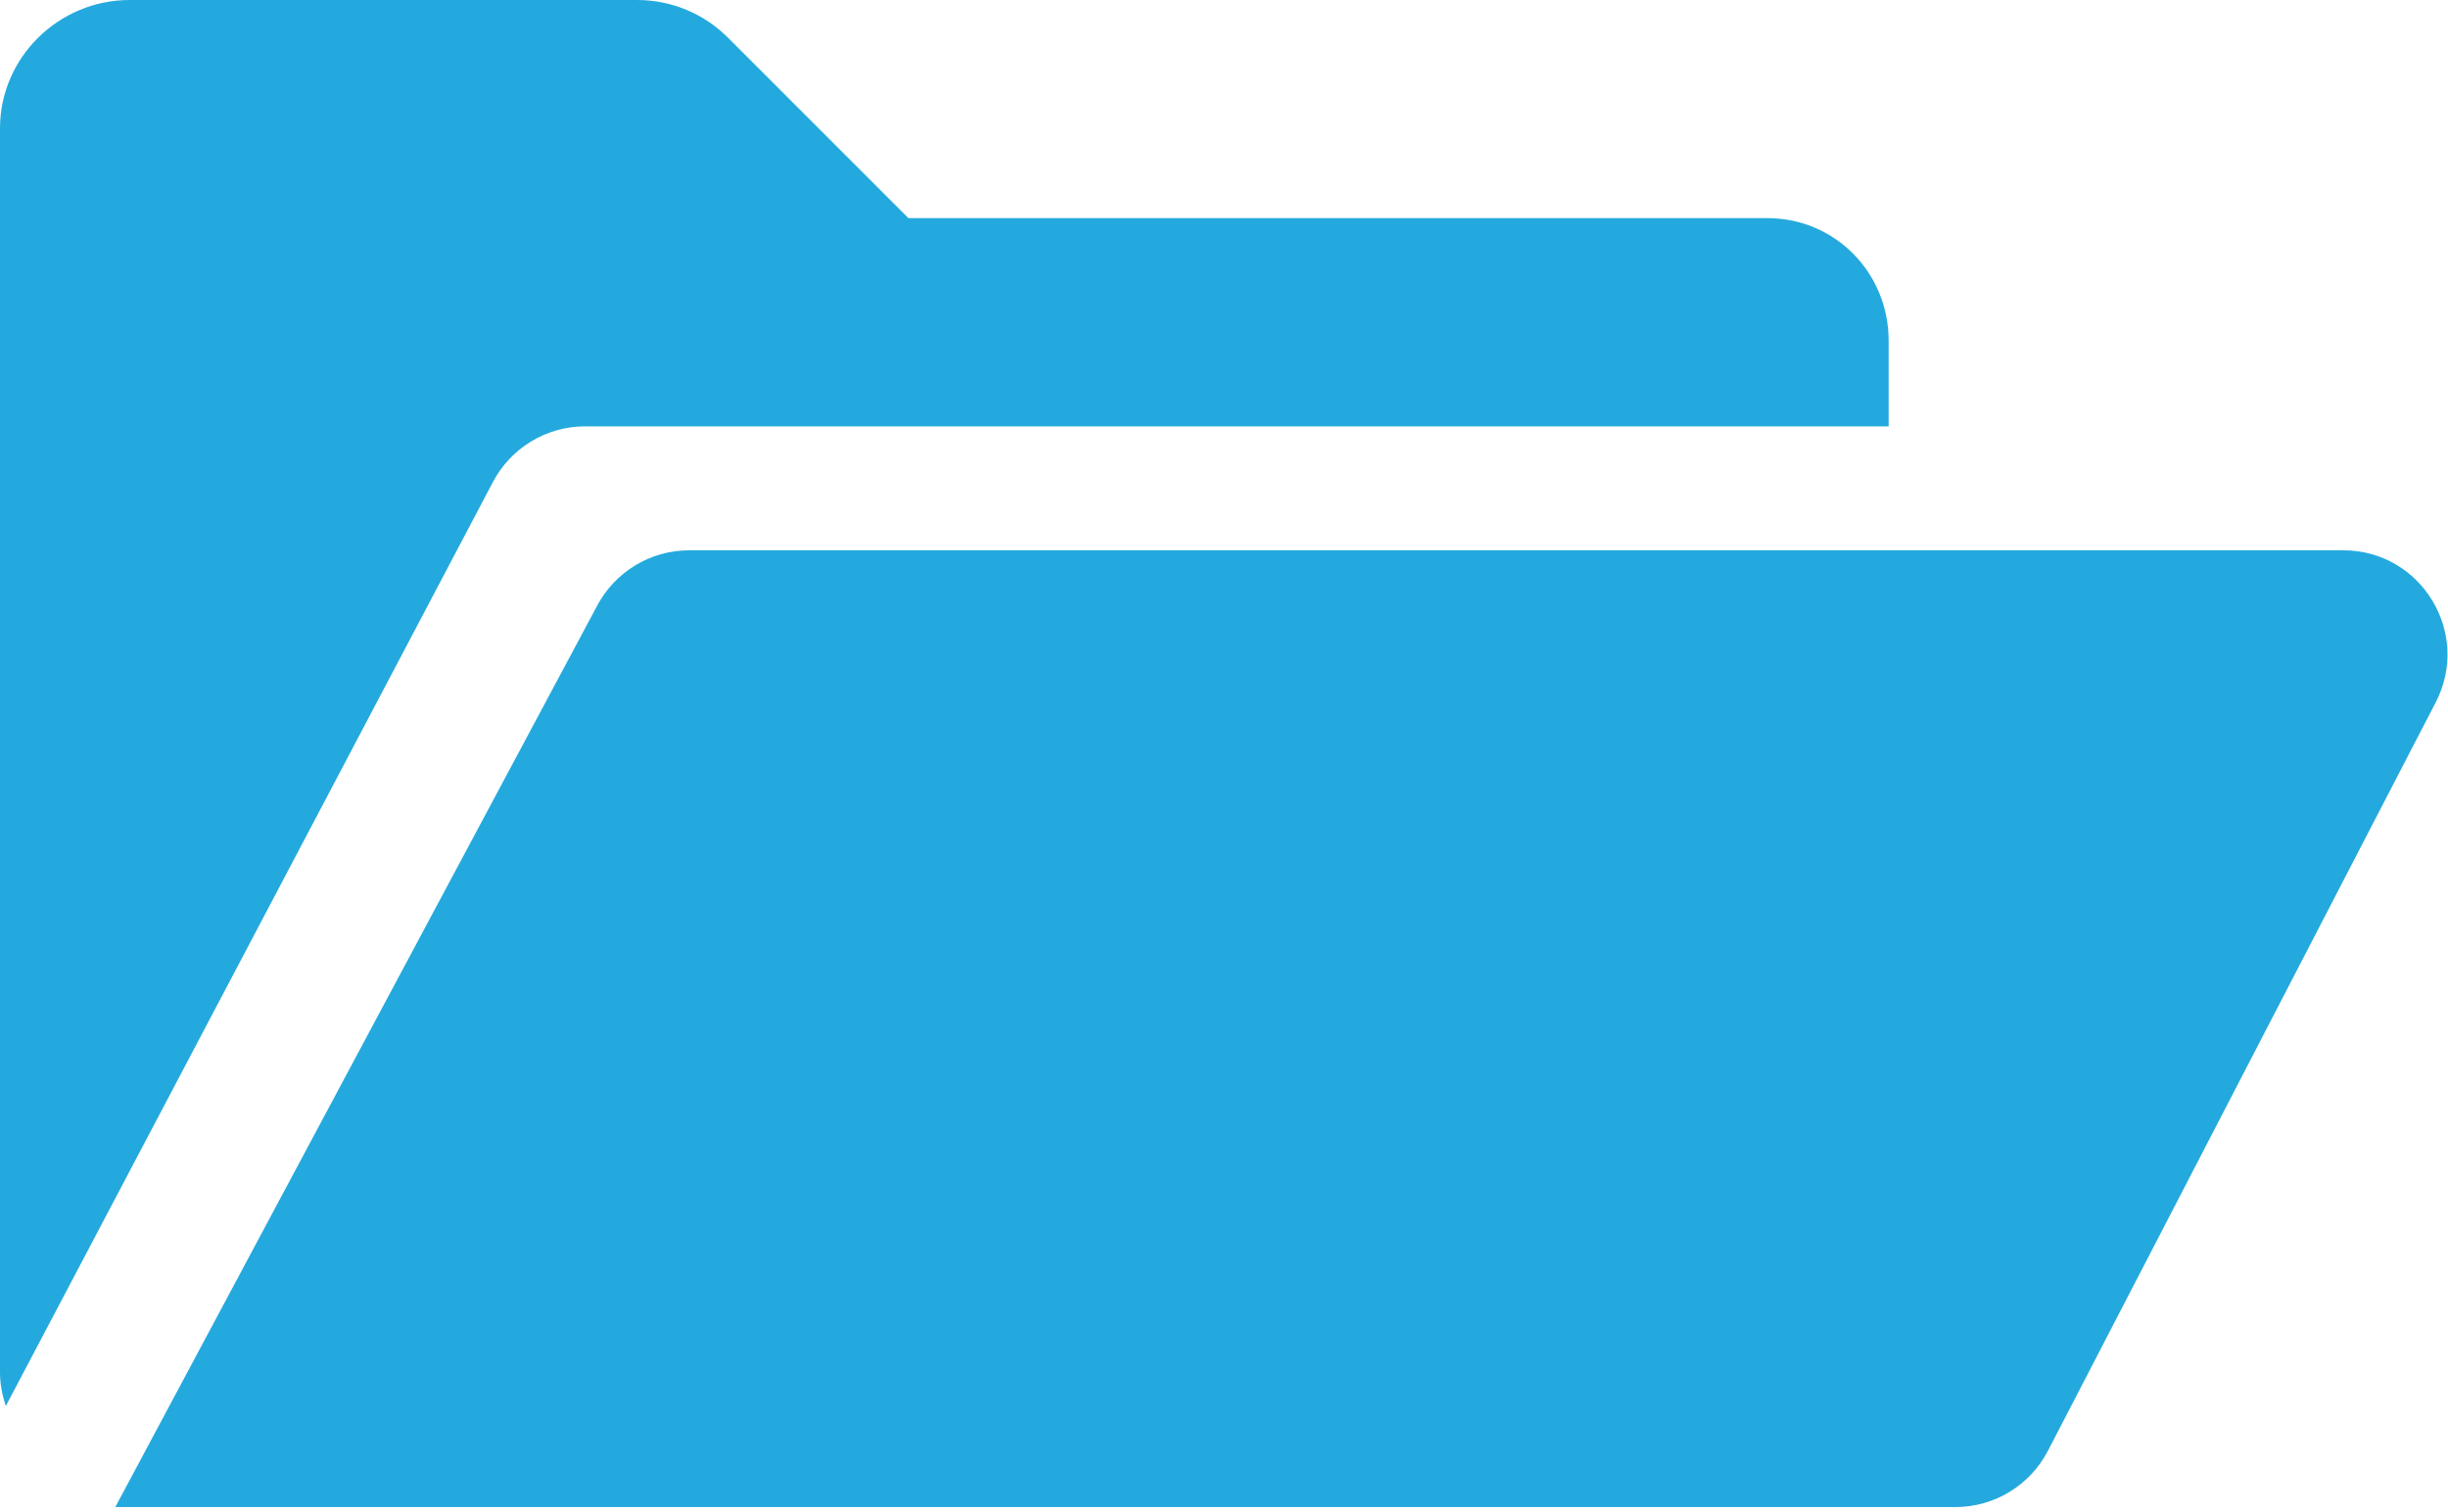
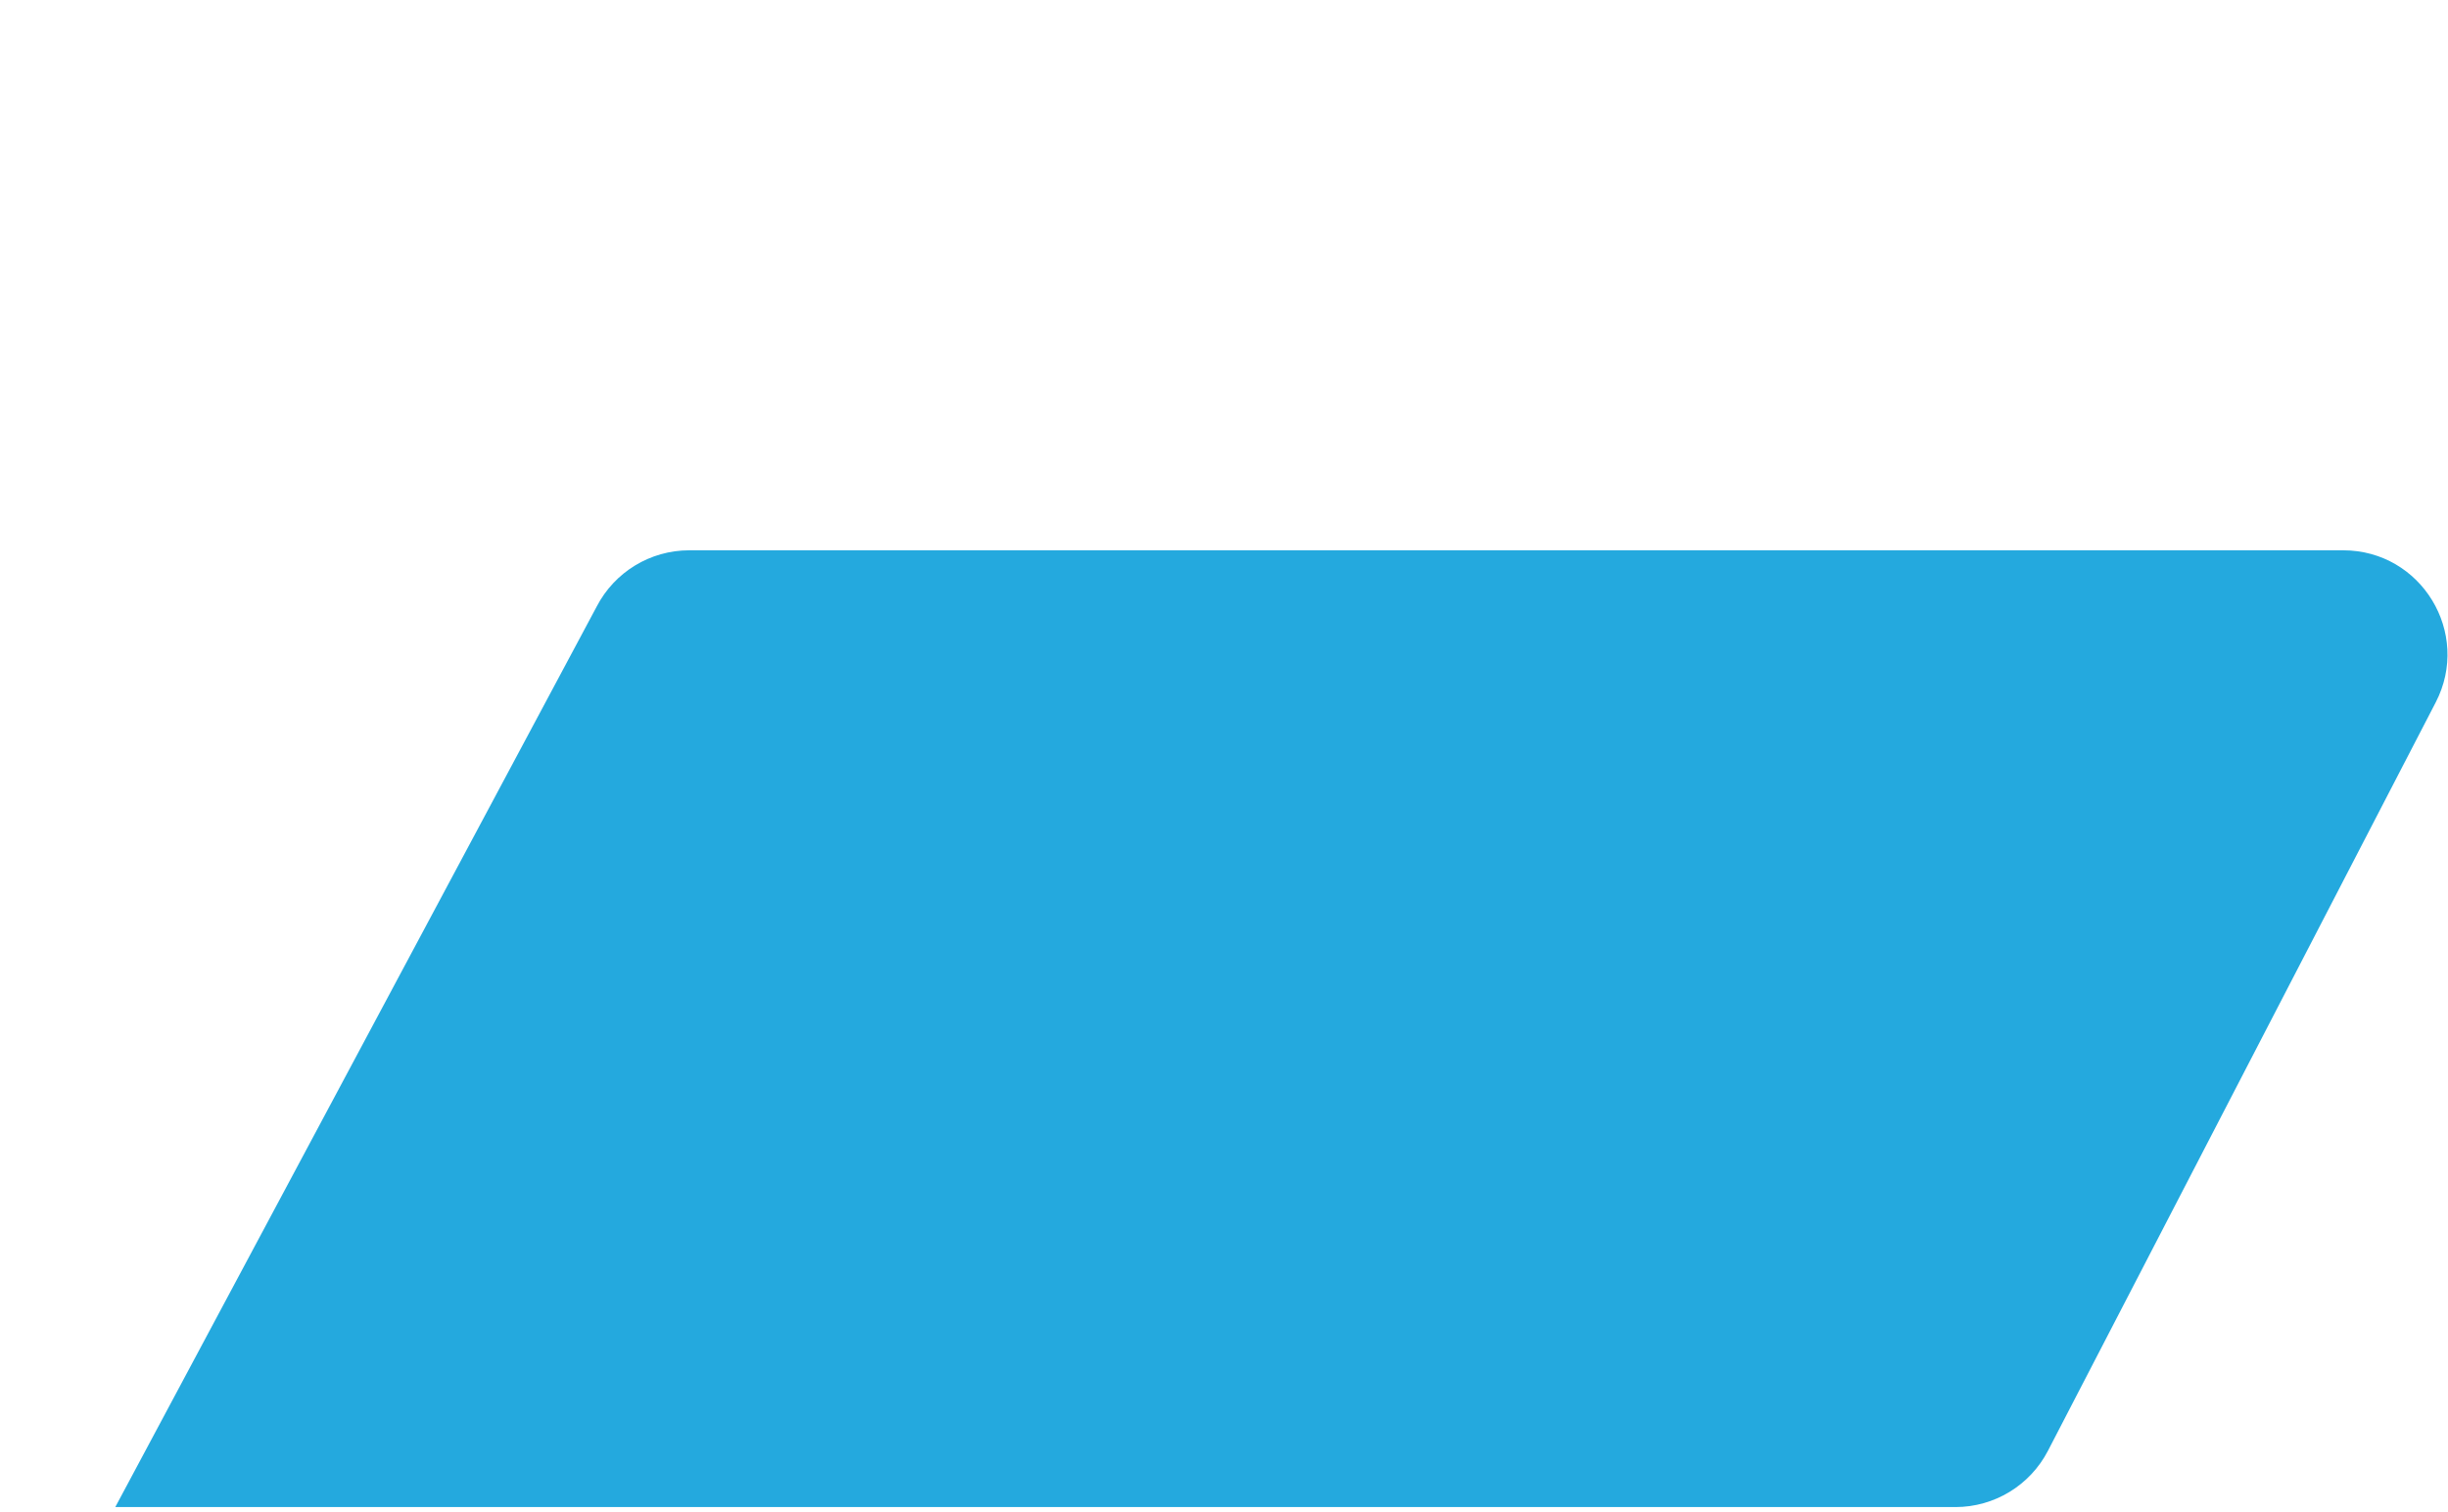
<svg xmlns="http://www.w3.org/2000/svg" viewBox="0 0 374 231" style="fill-rule:evenodd;clip-rule:evenodd;stroke-linejoin:round;stroke-miterlimit:2;">
-   <path d="M288.542 52.017v13.116h-199.15c-5.946.0-11.396 3.317-14.134 8.596l-74.375 141.075c-.516-1.604-.883-3.317-.883-5.087v-190.109c0-10.829 8.975-19.608 19.804-19.608h77.542c5.196.0 10.187 2.067 13.858 5.742l27.583 27.583h131.259c10.321.0 18.496 8.371 18.496 18.692z" style="fill:#24a9de;fill-rule:nonzero;" />
  <path d="M105.296 84.067h252.687c11.934.0 19.625 12.645 14.134 23.241l-59.238 114.325c-2.737 5.279-8.187 8.596-14.133 8.596h-281.134l73.551-137.571c2.737-5.279 8.187-8.591 14.133-8.591z" style="fill:#24a9de;fill-rule:nonzero;" />
</svg>